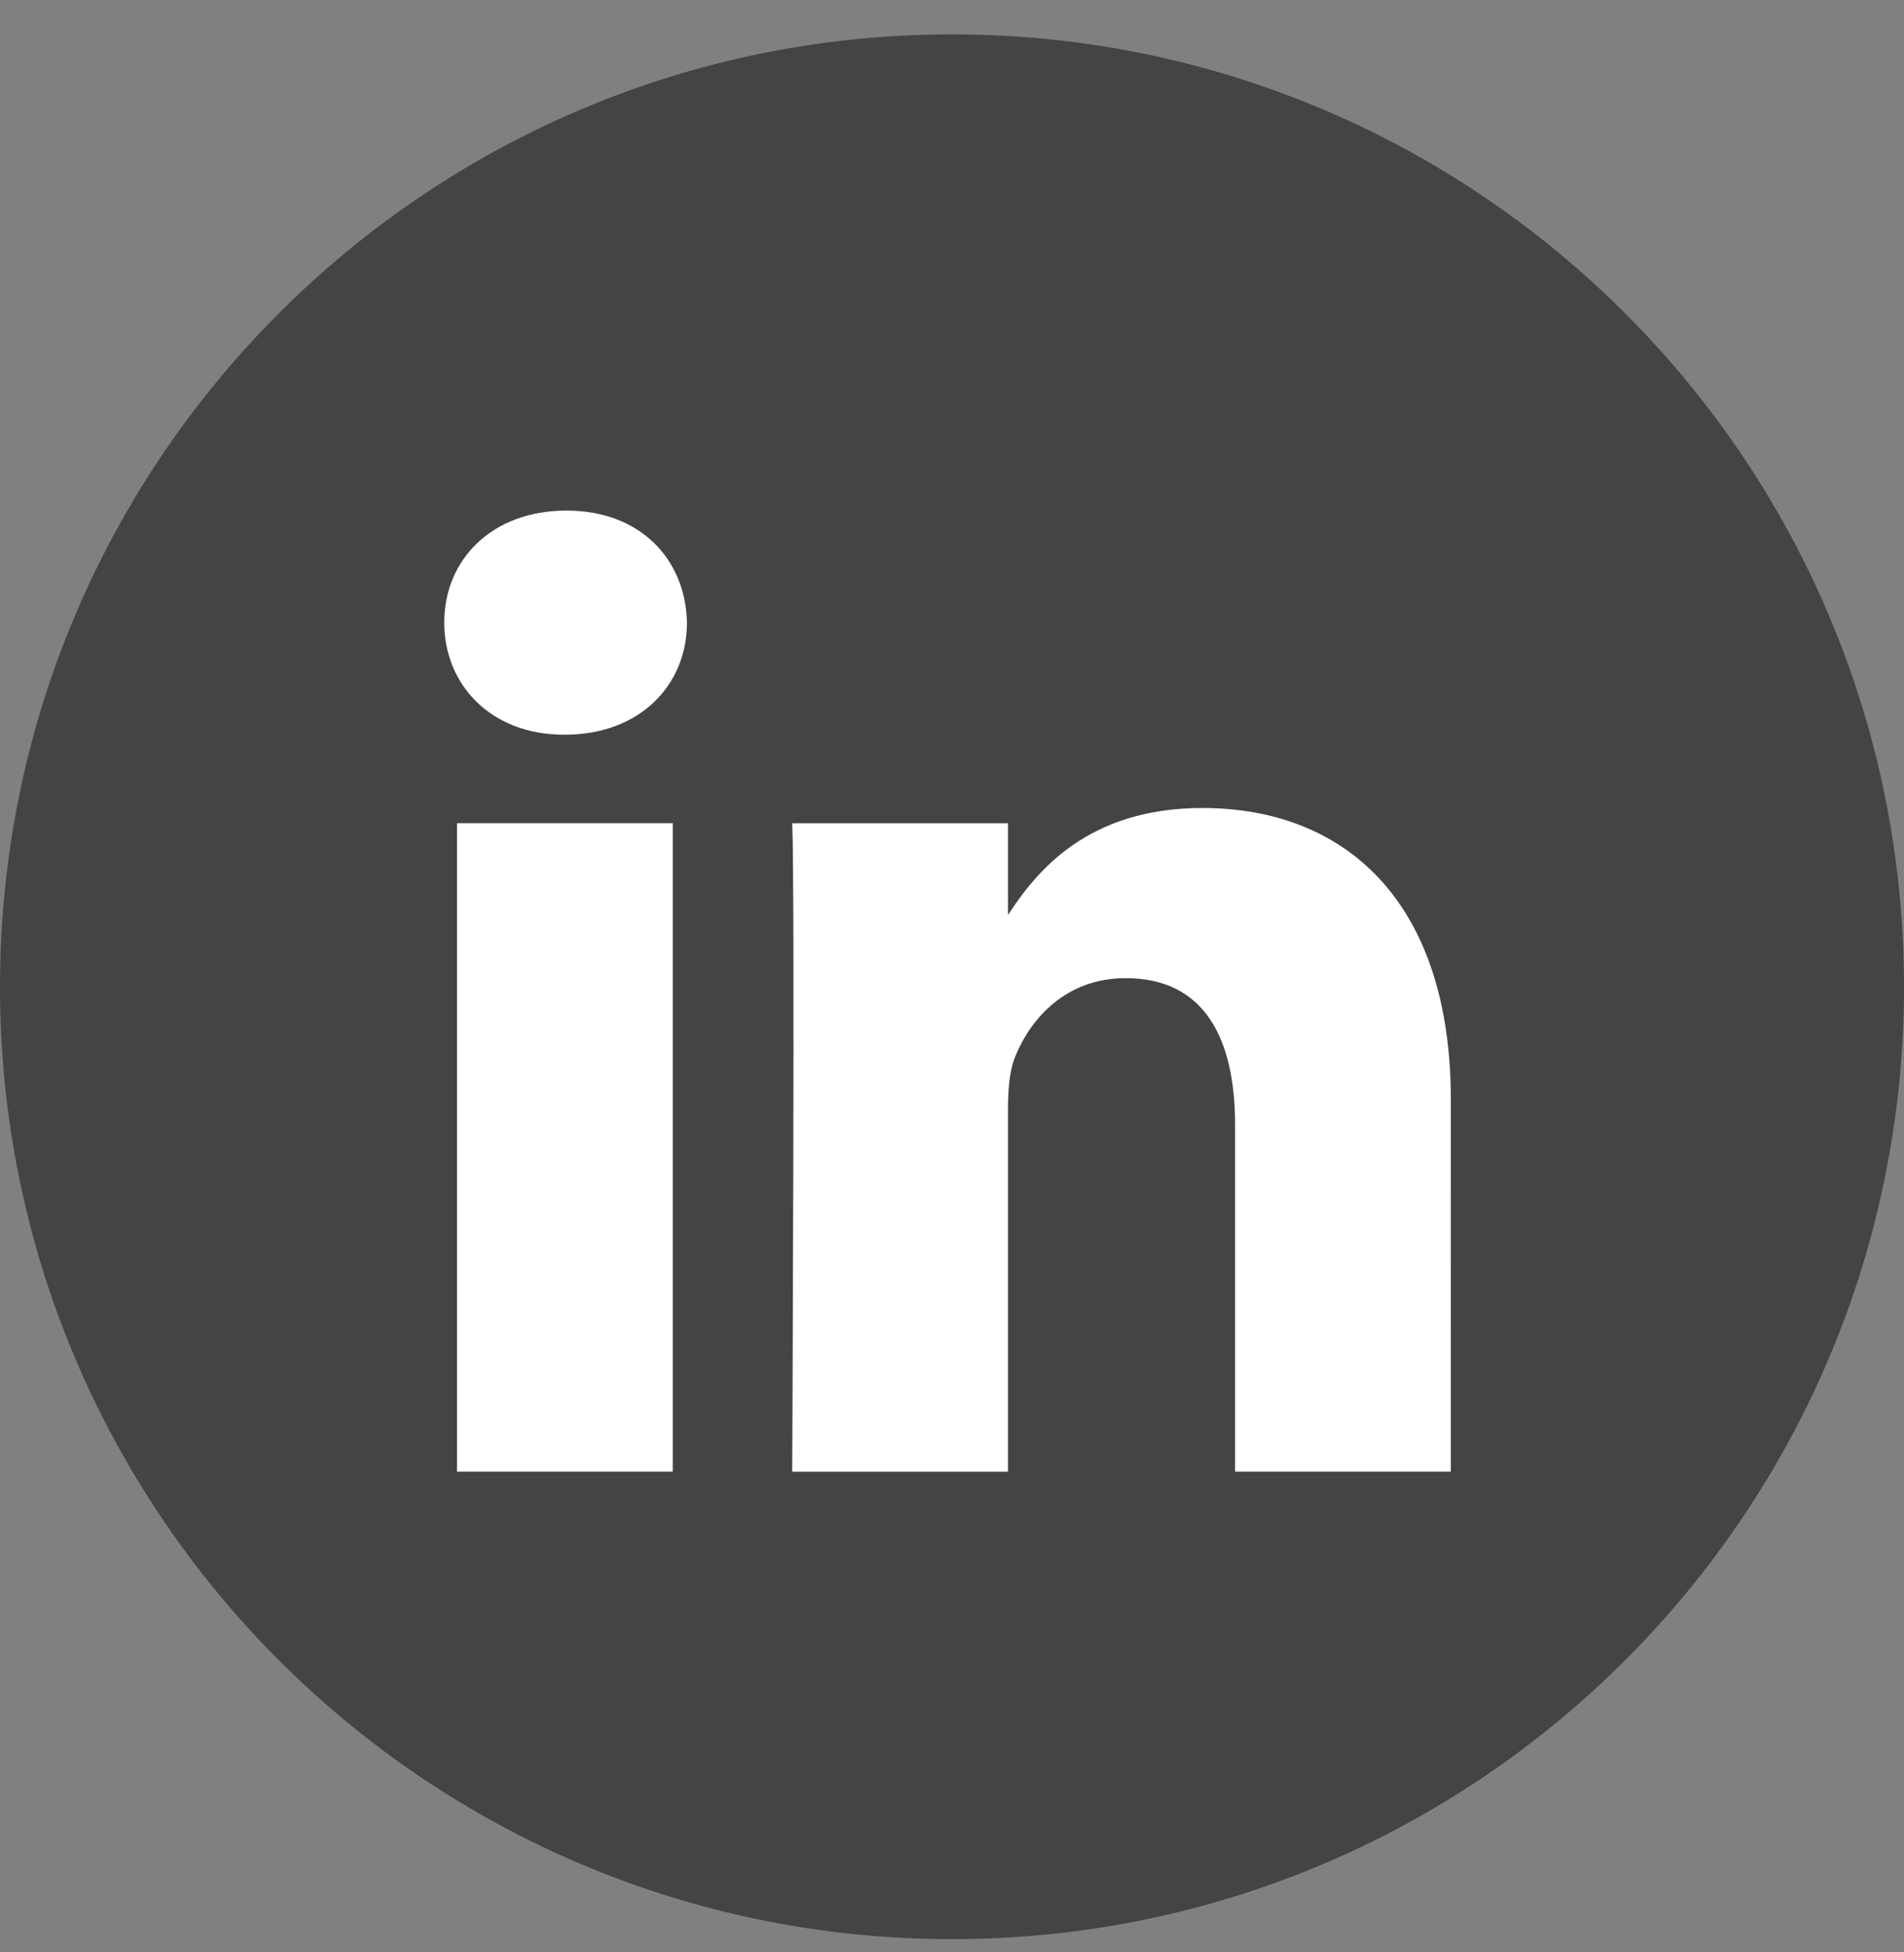
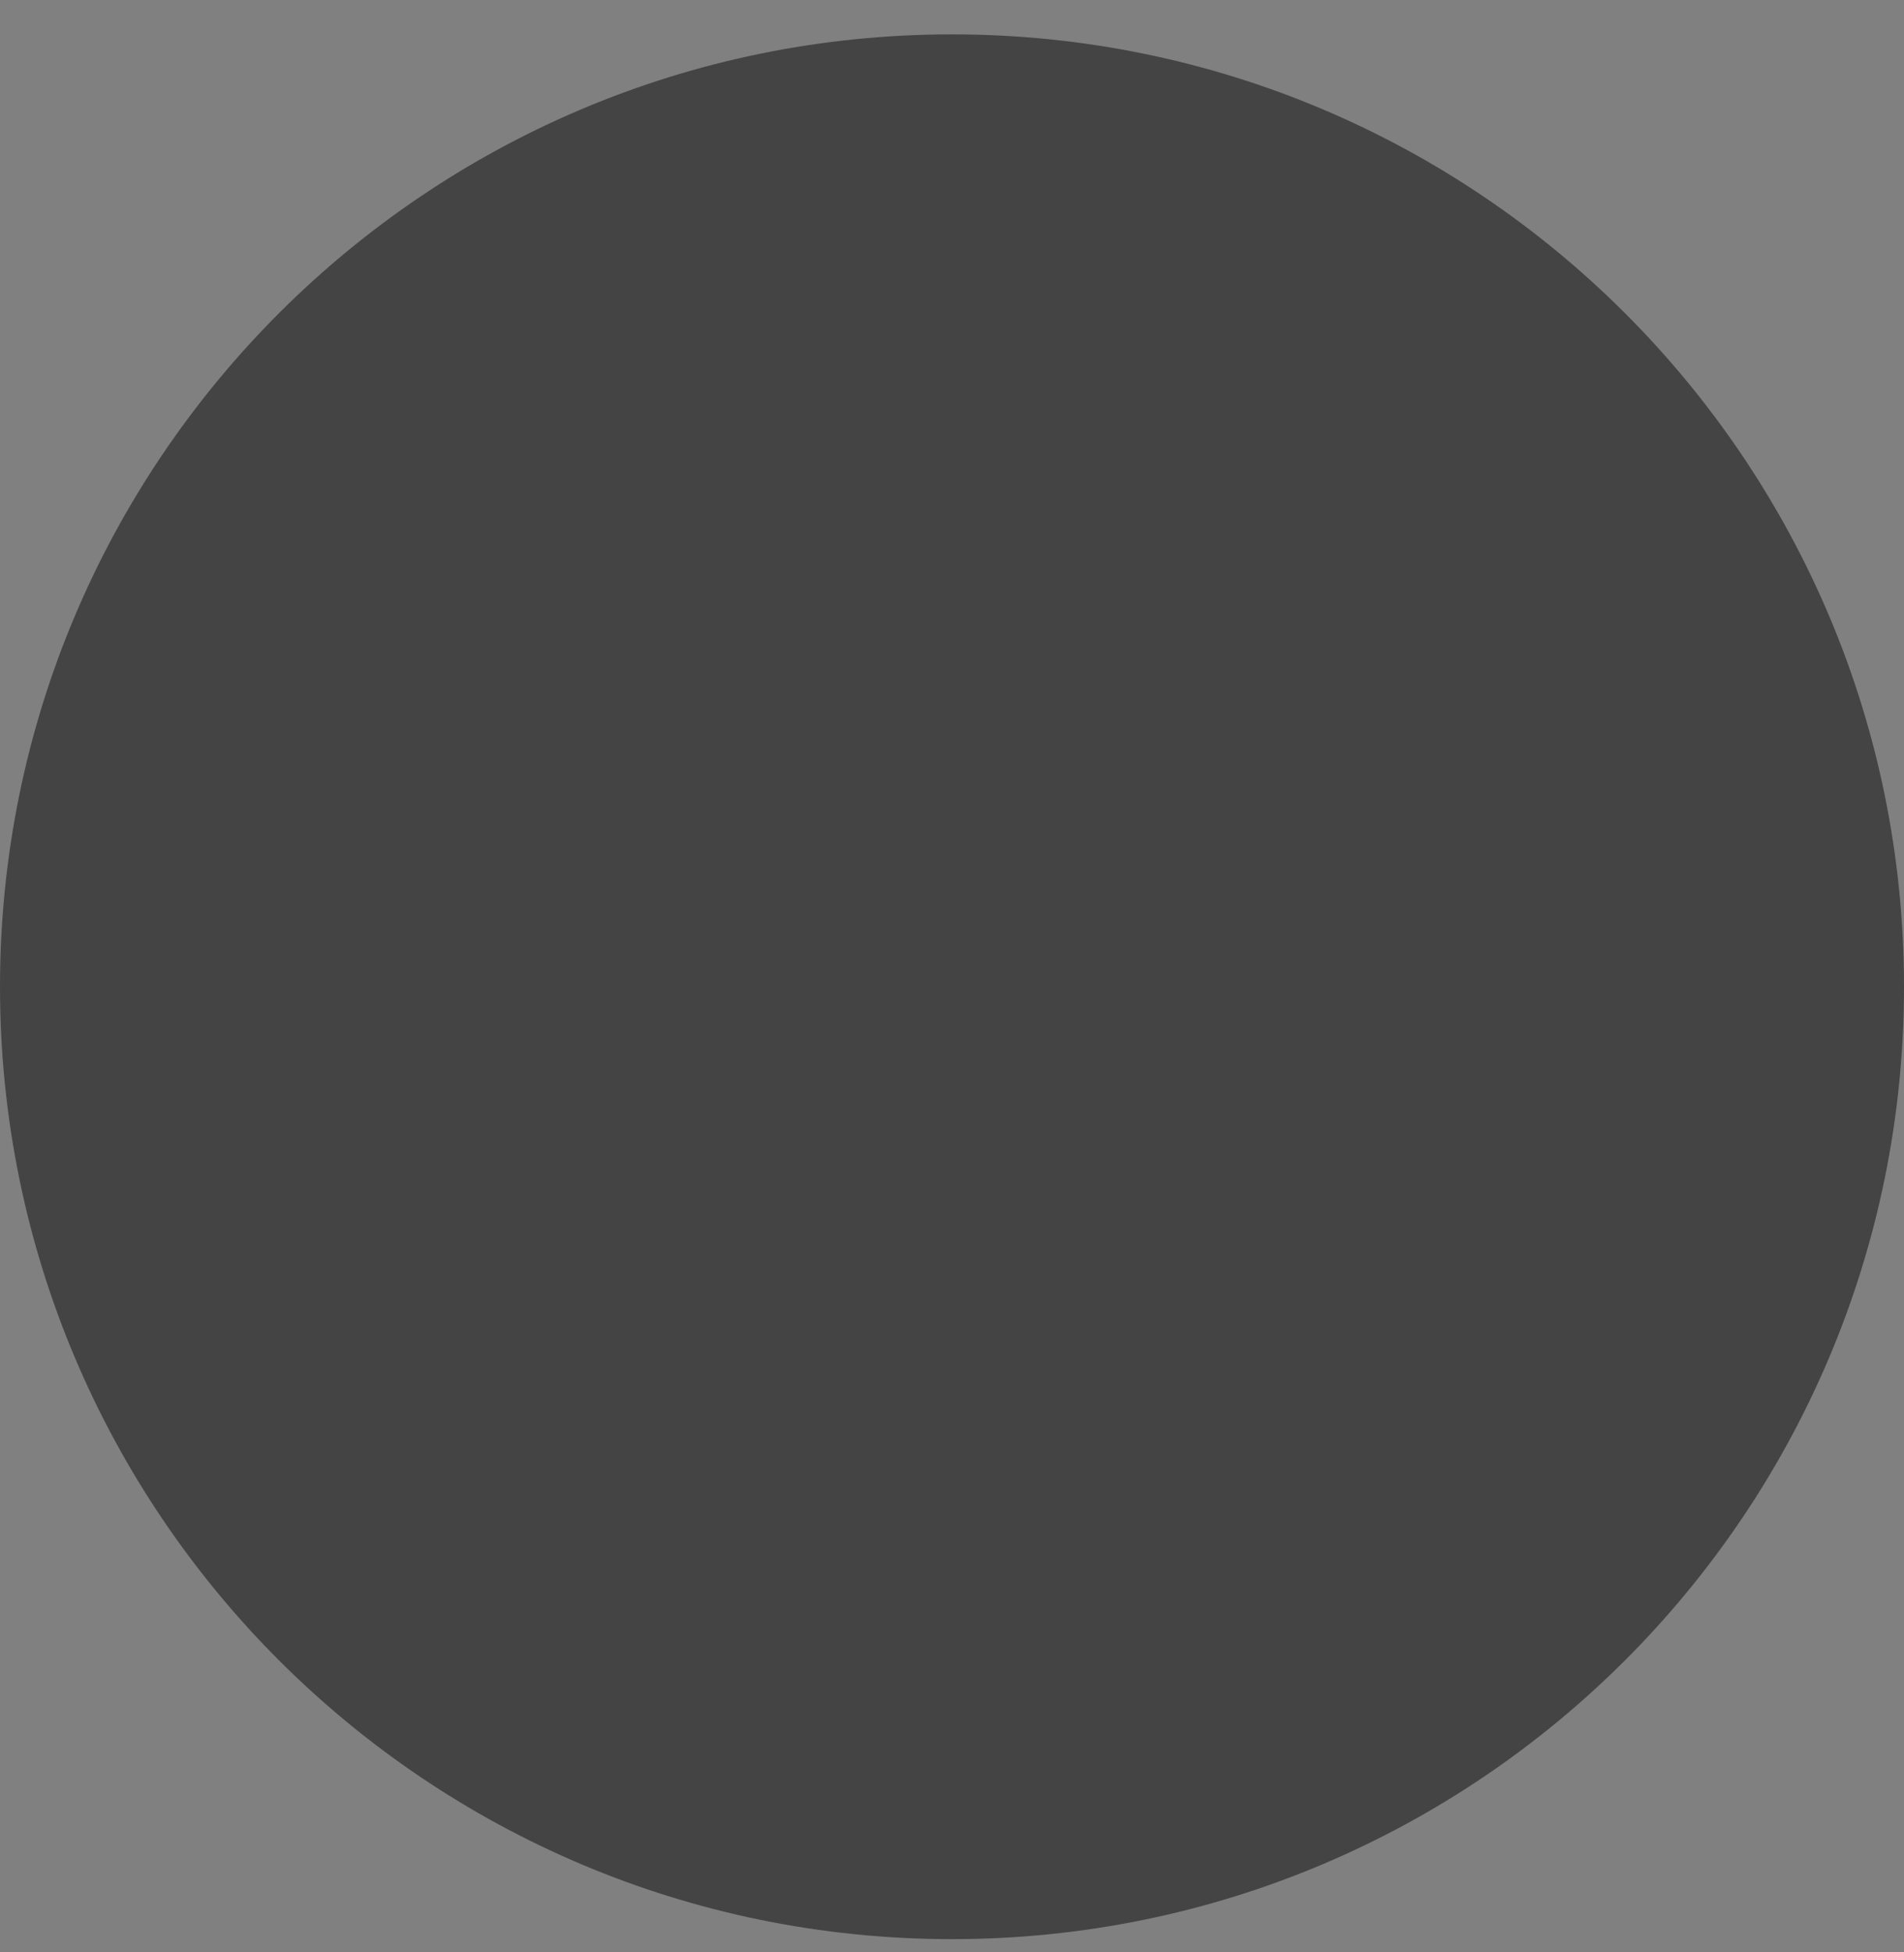
<svg xmlns="http://www.w3.org/2000/svg" width="40" height="41" viewBox="0 0 40 41" fill="none">
  <rect x="0" y="0" width="40" height="41" fill="#808080" stroke="none" />
-   <path d="M0 20.722C0 9.677 8.954 0.722 20 0.722C31.046 0.722 40 9.677 40 20.722C40 31.768 31.046 40.722 20 40.722C8.954 40.722 0 31.768 0 20.722Z" fill="#444444" />
-   <path fill-rule="evenodd" clip-rule="evenodd" d="M14.432 13.075C14.432 14.382 13.448 15.428 11.868 15.428H11.839C10.317 15.428 9.333 14.382 9.333 13.075C9.333 11.739 10.347 10.722 11.898 10.722C13.448 10.722 14.403 11.739 14.432 13.075ZM14.134 17.287V30.905H9.601V17.287H14.134ZM30.479 30.905L30.48 23.097C30.48 18.914 28.244 16.968 25.261 16.968C22.855 16.968 21.777 18.289 21.176 19.216V17.288H16.643C16.702 18.566 16.643 30.906 16.643 30.906H21.176V23.3C21.176 22.893 21.205 22.487 21.325 22.196C21.652 21.383 22.398 20.541 23.65 20.541C25.291 20.541 25.947 21.79 25.947 23.62V30.905H30.479Z" fill="white" />
+   <path d="M0 20.722C0 9.677 8.954 0.722 20 0.722C31.046 0.722 40 9.677 40 20.722C40 31.768 31.046 40.722 20 40.722C8.954 40.722 0 31.768 0 20.722" fill="#444444" />
</svg>